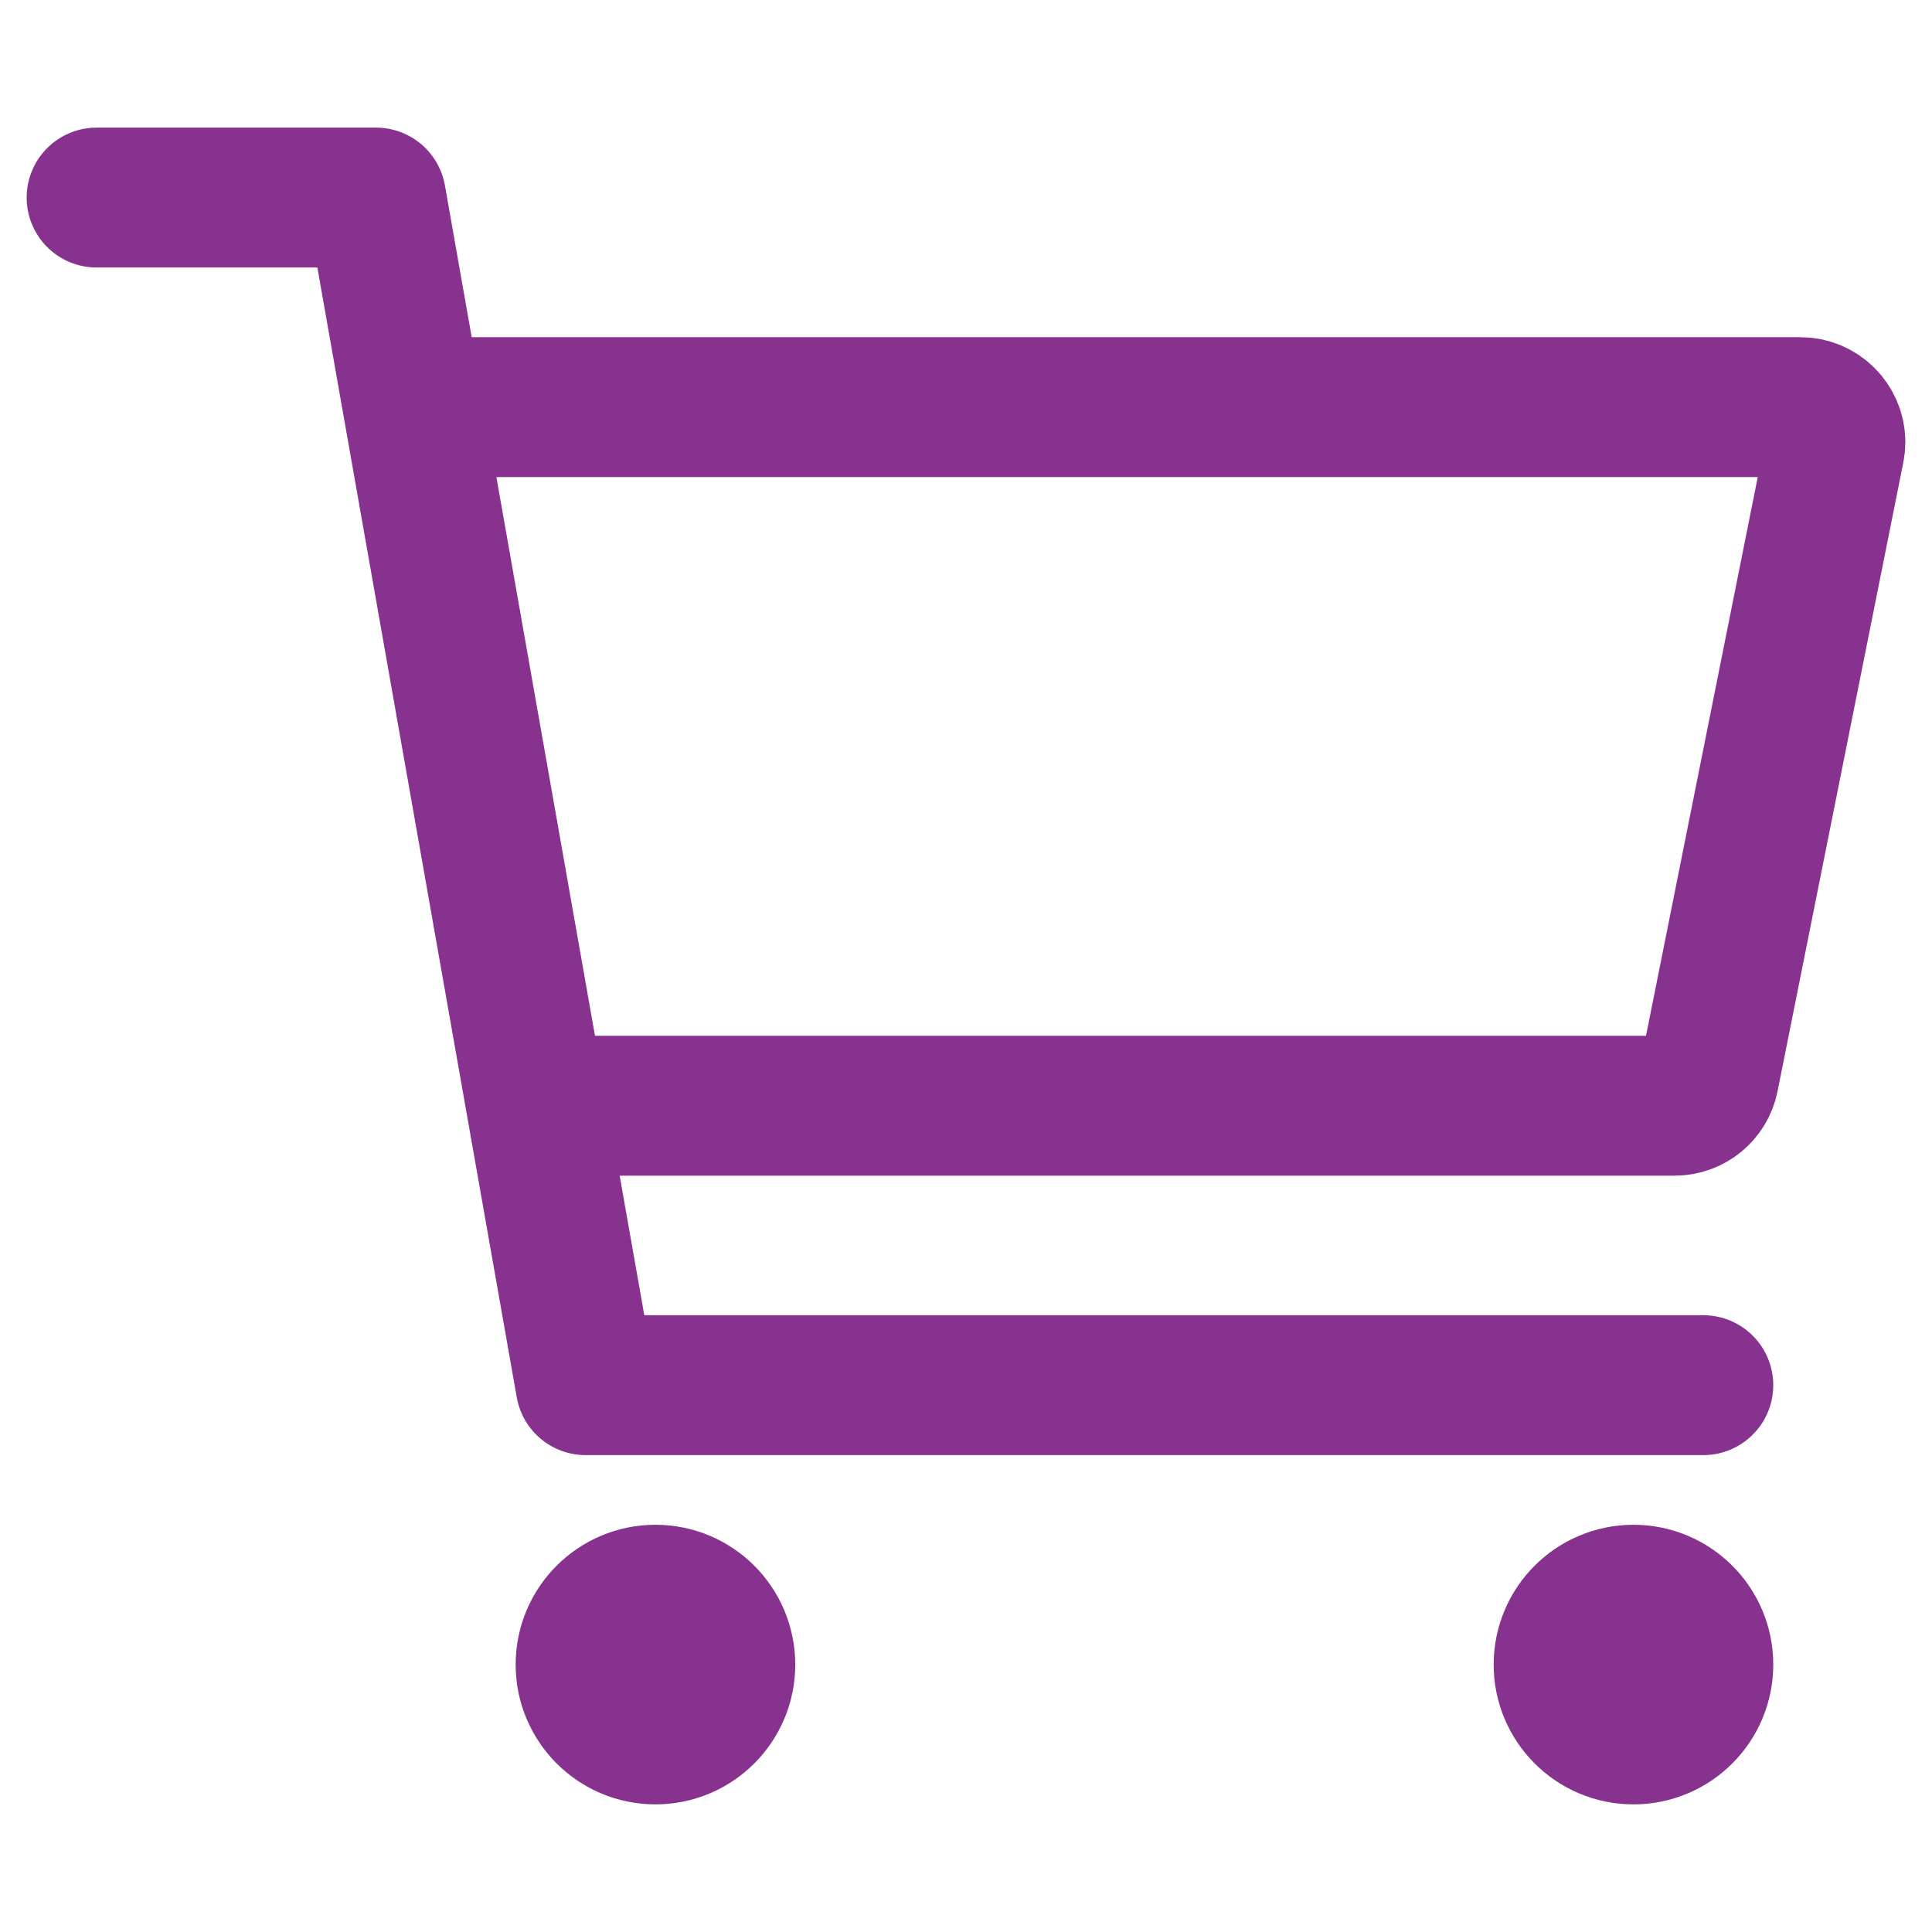
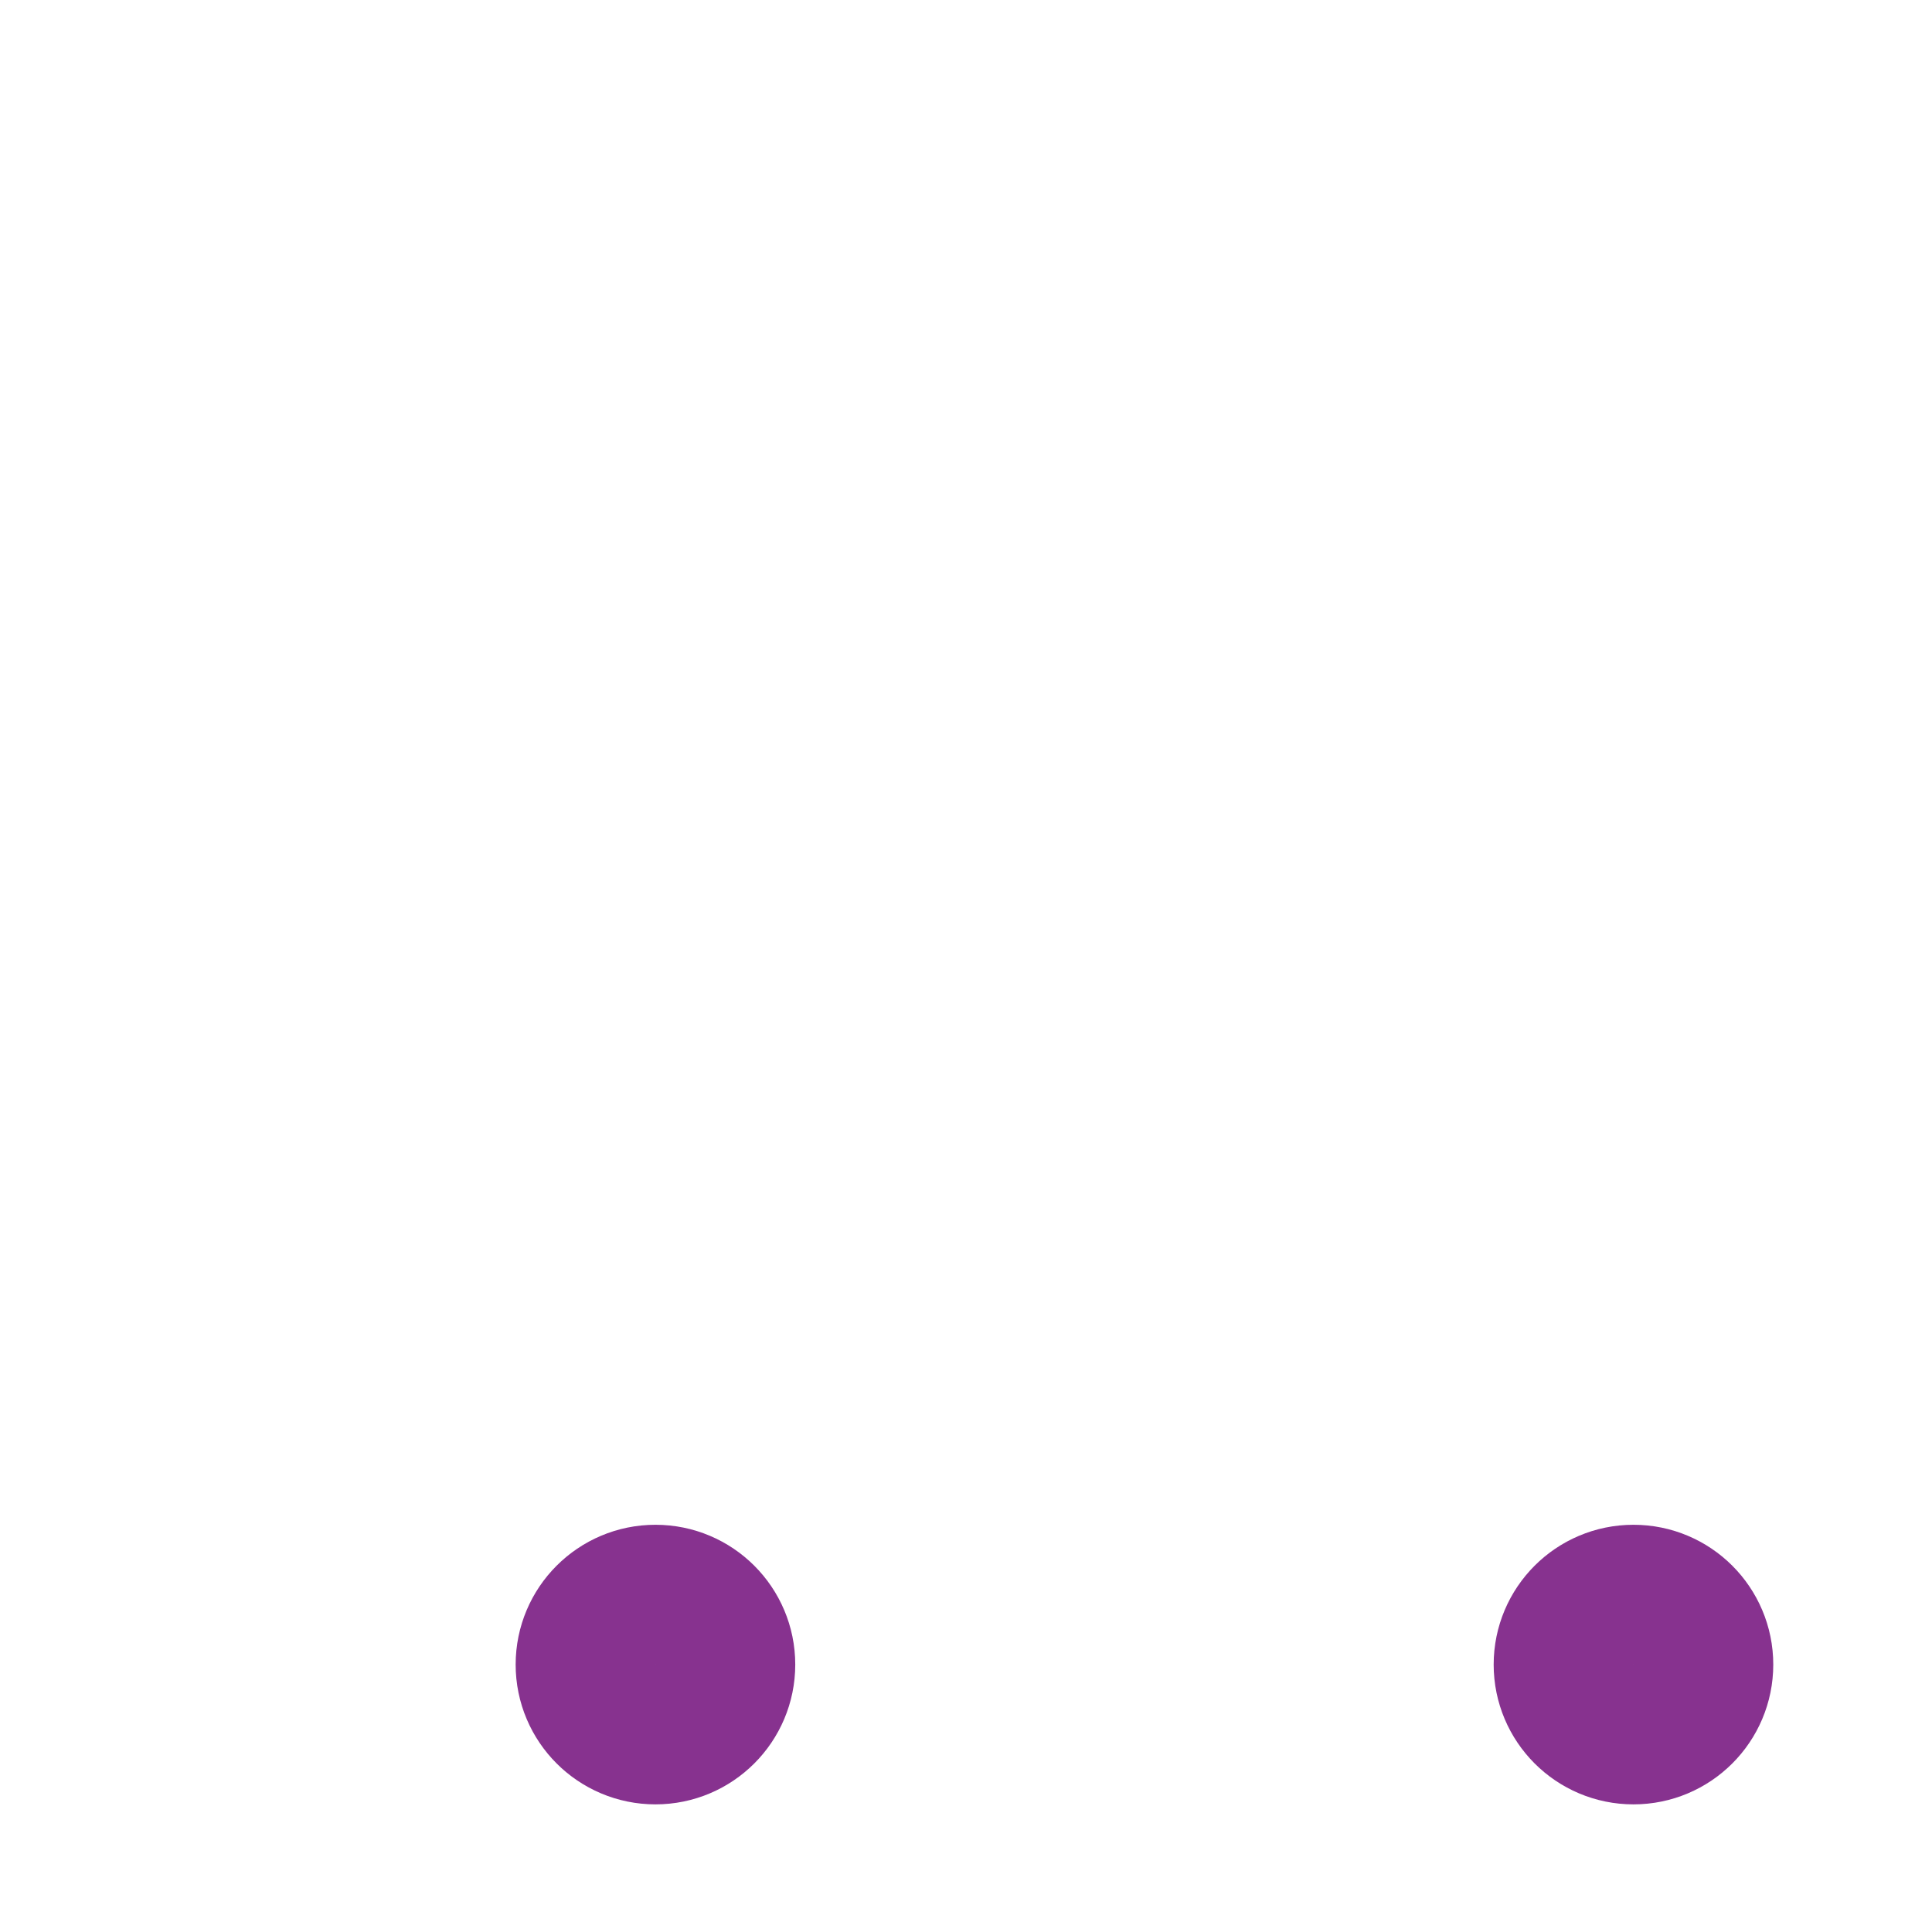
<svg xmlns="http://www.w3.org/2000/svg" width="100%" height="100%" viewBox="0 0 50 50" version="1.1" xml:space="preserve" style="fill-rule:evenodd;clip-rule:evenodd;stroke-linecap:round;stroke-linejoin:round;">
  <g>
    <circle cx="16.963" cy="43.079" r="1.808" style="fill:none;stroke:rgb(135,50,143);stroke-width:3.62px;" />
    <circle cx="42.274" cy="43.079" r="1.808" style="fill:none;stroke:rgb(135,50,143);stroke-width:3.62px;" />
-     <path d="M2.5,5.113L9.732,5.113L15.156,35.848L44.082,35.848" style="fill:none;fill-rule:nonzero;stroke:rgb(135,50,143);stroke-width:3.62px;" />
-     <path d="M15.156,28.616L43.341,28.616C43.771,28.616 44.144,28.31 44.228,27.889L47.482,11.618C47.494,11.56 47.5,11.5 47.5,11.441C47.5,10.945 47.092,10.537 46.596,10.537L11.54,10.537" style="fill:none;fill-rule:nonzero;stroke:rgb(135,50,143);stroke-width:3.62px;" />
  </g>
</svg>